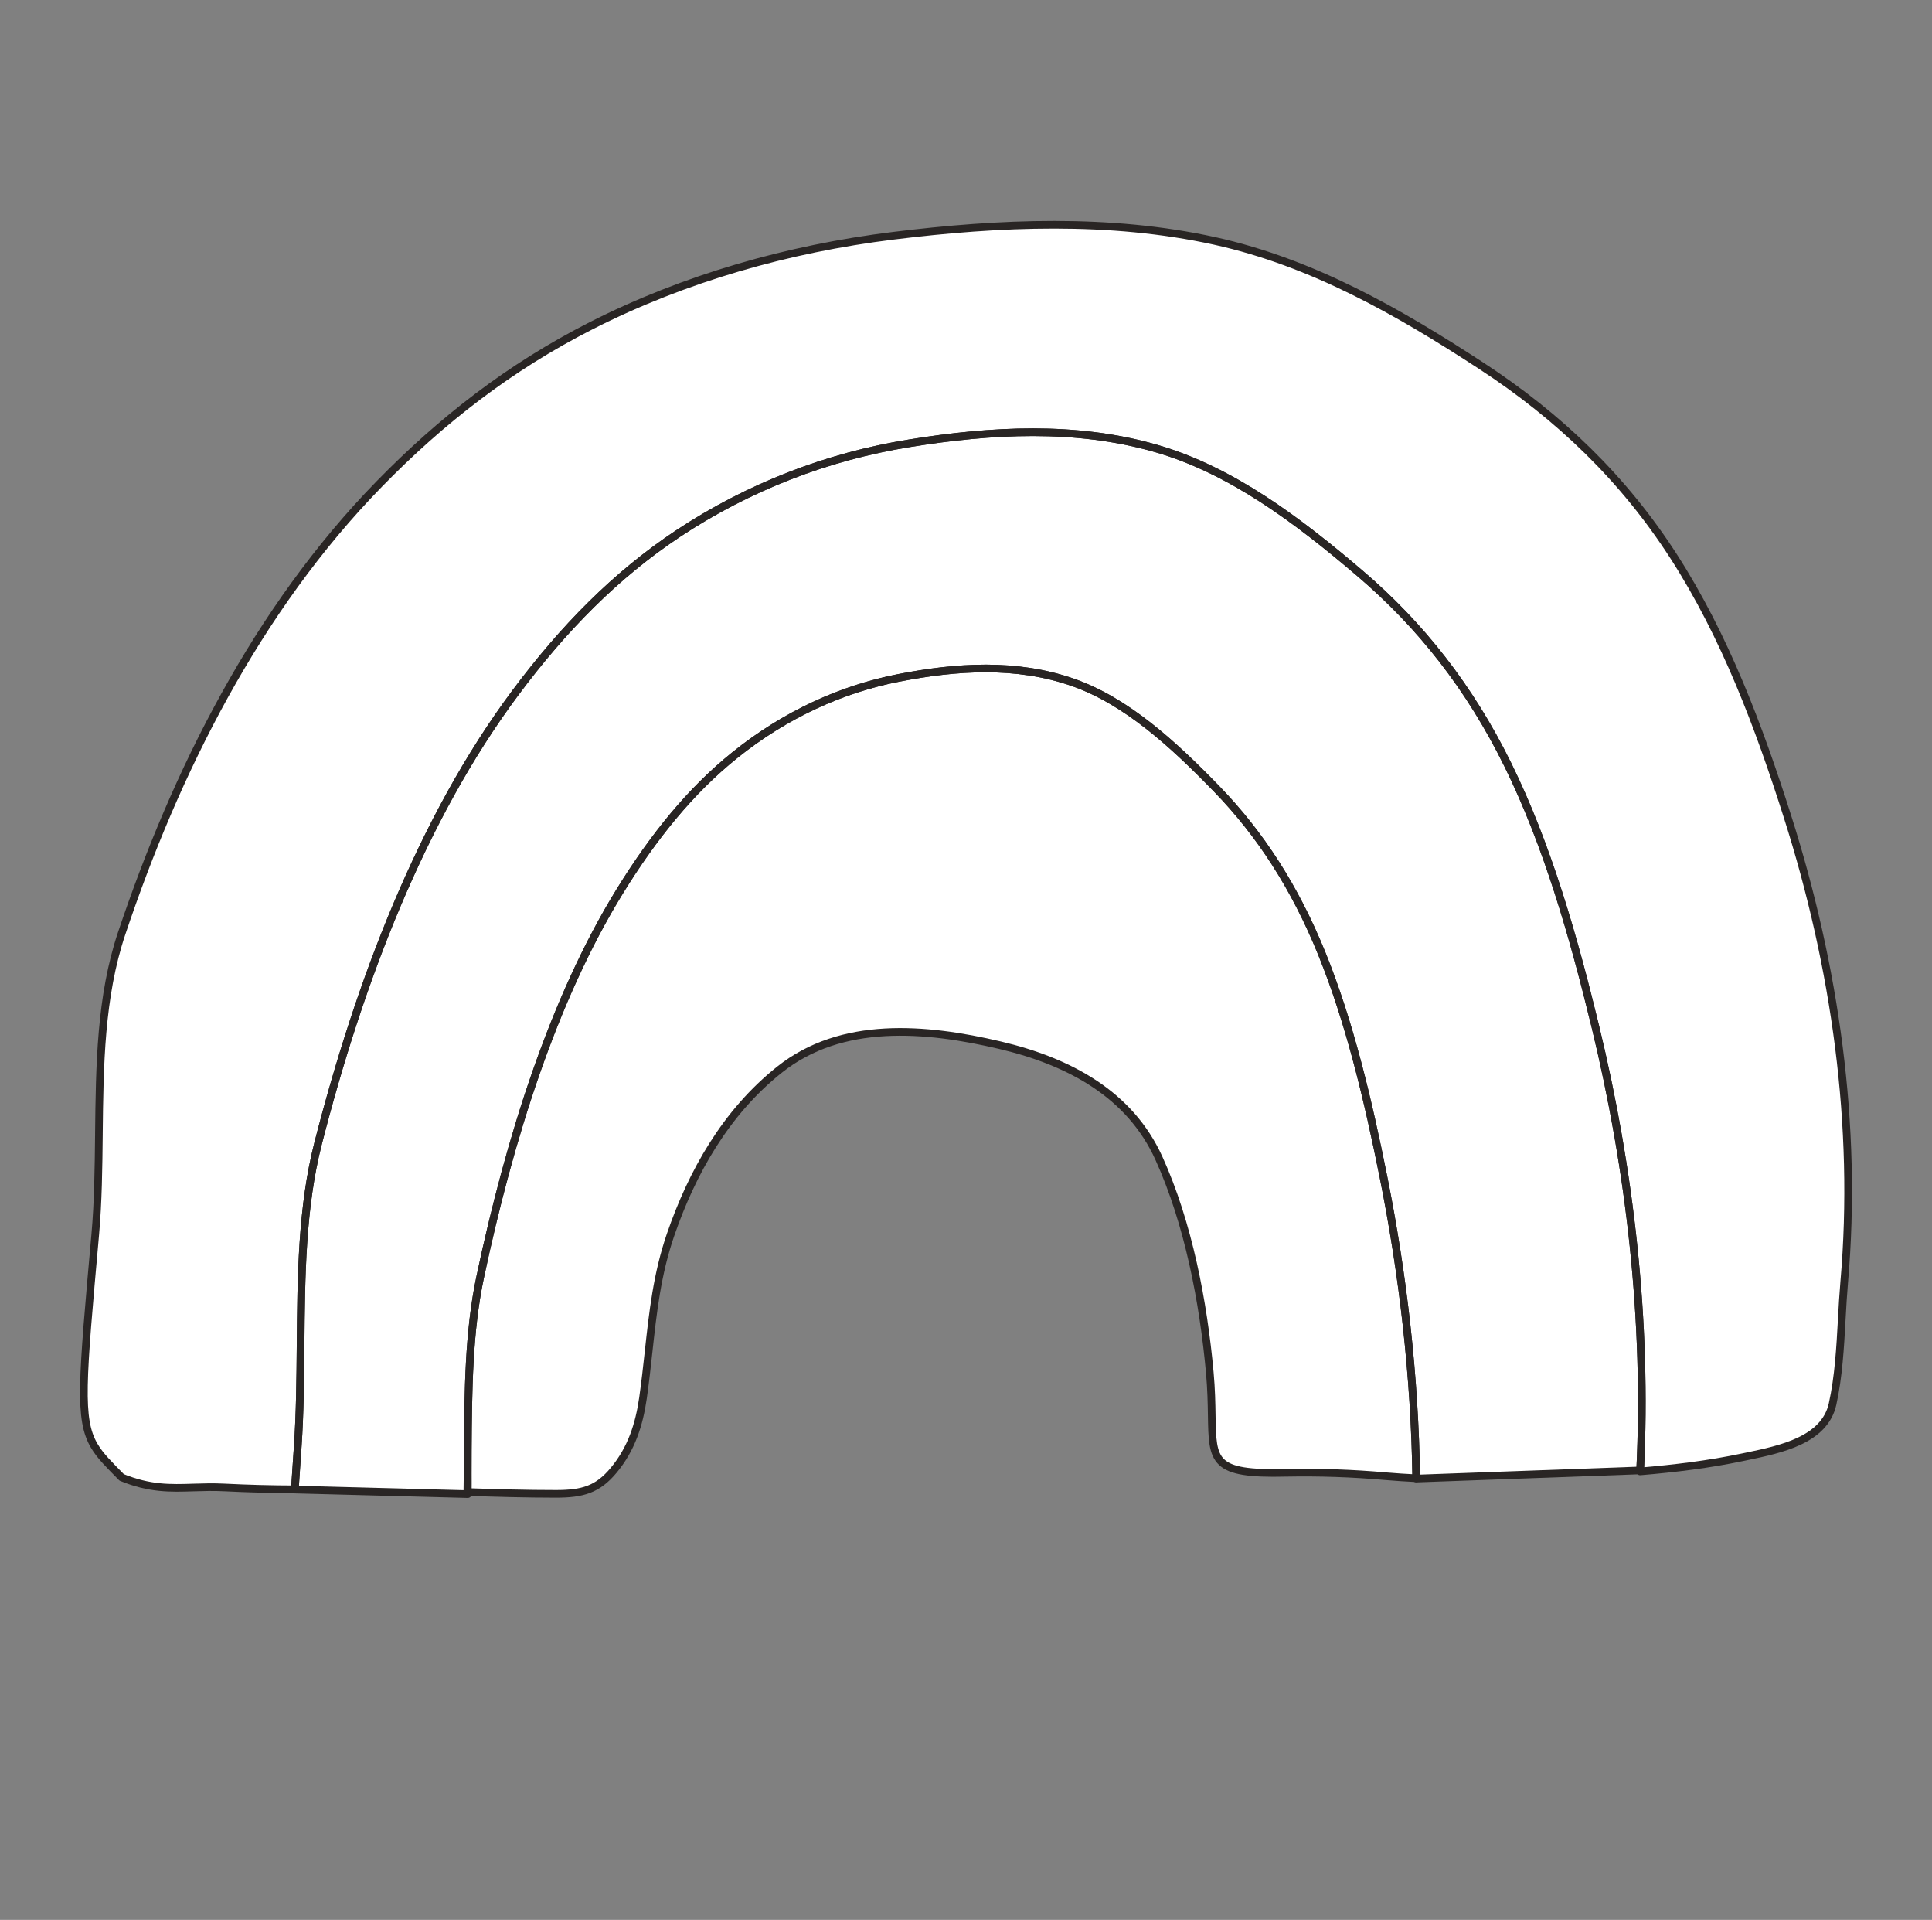
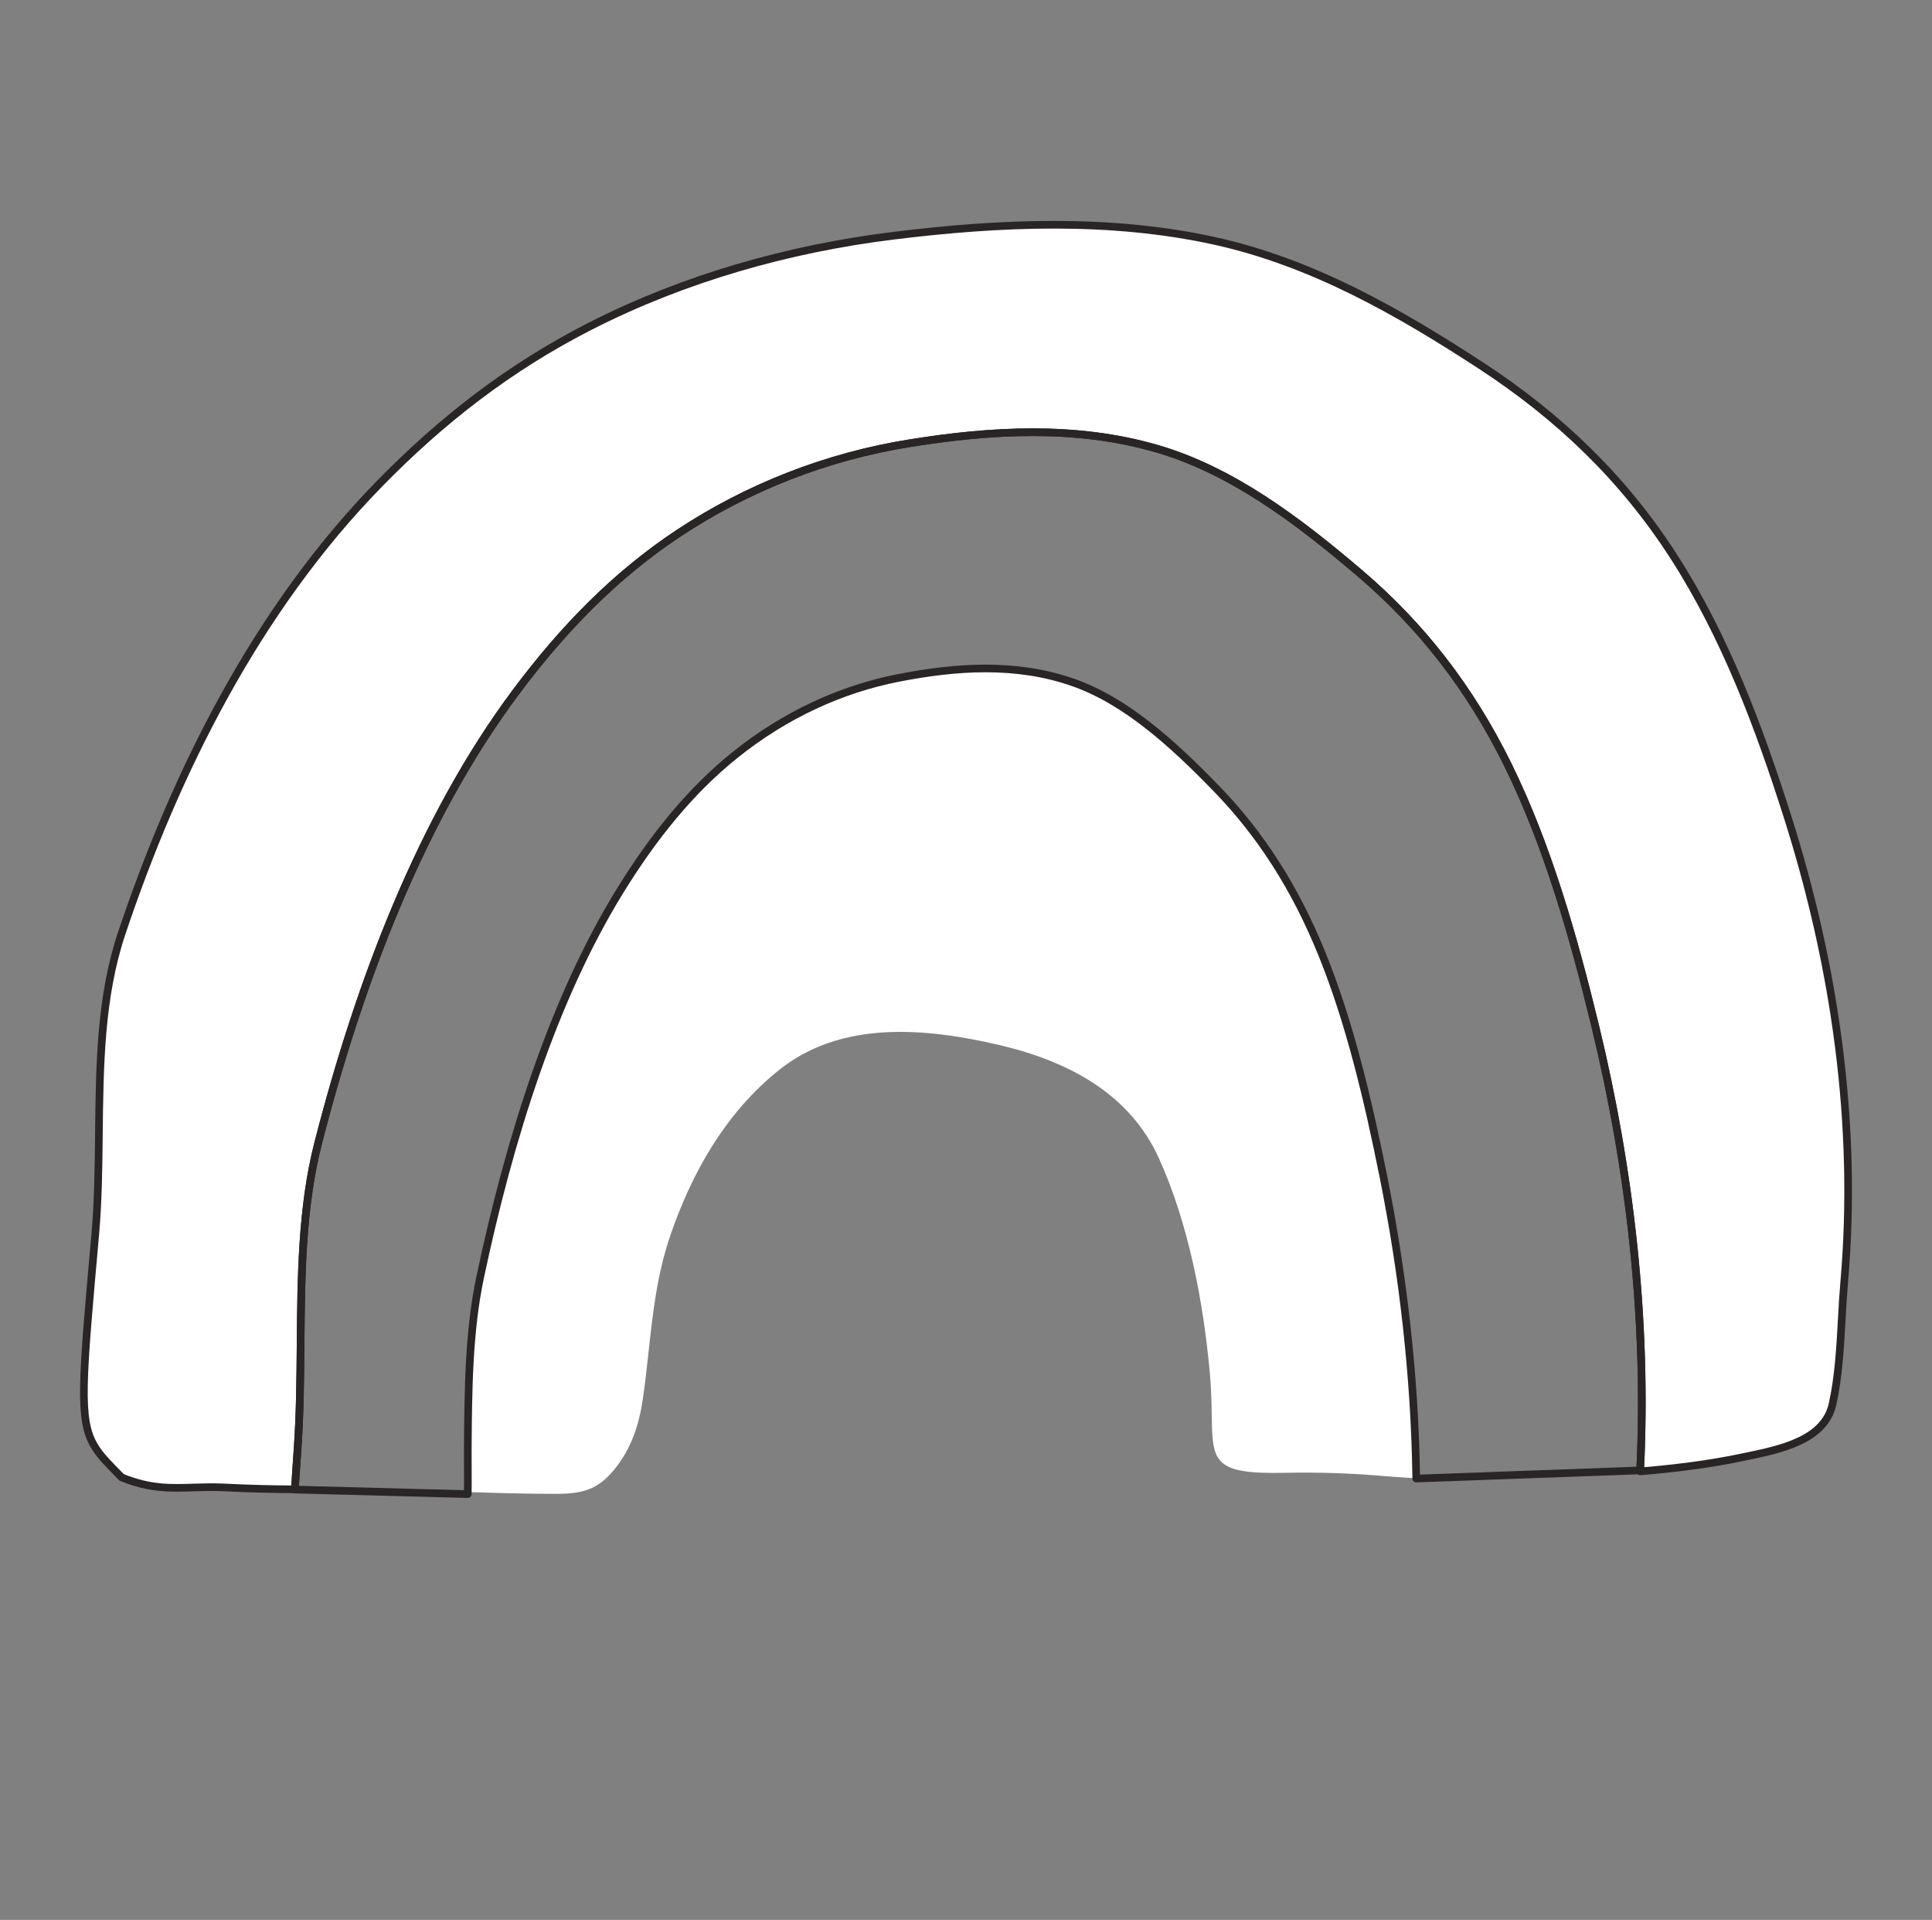
<svg xmlns="http://www.w3.org/2000/svg" width="155" height="154" viewBox="0 0 155 154" fill="none">
  <rect x="0" y="0" width="155" height="154" fill="#808080" stroke="none" />
-   <path d="M24.115 107.891C24.161 102.399 24.208 96.842 25.515 91.739C28.834 78.773 33.814 65.669 41.357 55.553C45.188 50.414 49.384 46.131 54.407 42.794C60.01 39.085 66.342 36.616 72.978 35.554C79.515 34.498 86.29 34.111 92.75 35.971C98.765 37.703 104.097 41.712 109.116 45.996C113.986 50.154 117.917 55.135 120.984 61.372C124.16 67.828 126.239 75.13 127.986 82.32C130.779 93.824 132.174 105.943 131.586 117.945L113.62 118.6C113.51 110.411 112.563 102.237 110.991 94.398C109.756 88.244 108.285 81.995 106.038 76.472C103.87 71.134 101.088 66.871 97.645 63.313C94.096 59.646 90.326 56.215 86.071 54.732C81.503 53.141 76.71 53.472 72.087 54.377C67.516 55.271 63.01 57.309 58.953 60.571C55.401 63.428 52.434 67.094 49.724 71.491C44.389 80.148 40.867 91.364 38.52 102.459C37.596 106.826 37.563 111.583 37.529 116.282C37.521 117.354 37.547 118.786 37.529 119.847L23.652 119.481L23.865 116.343L23.887 116.019C24.067 113.37 24.09 110.638 24.115 107.891Z" fill="white" />
  <path d="M7.934 90.953C7.995 85.482 8.056 79.948 9.761 74.866C14.09 61.952 20.584 48.901 30.421 38.827C35.42 33.708 40.892 29.443 47.441 26.119C54.923 22.321 63.231 19.951 71.663 18.91C80.186 17.856 89.023 17.472 97.448 19.323C105.293 21.049 112.248 25.041 118.794 29.31C125.143 33.451 130.271 38.41 134.271 44.623C138.411 51.051 141.125 58.325 143.403 65.487C147.236 77.539 149.051 90.272 147.957 102.833C147.876 103.831 147.81 104.83 147.76 105.83C147.634 108.116 147.507 110.431 147.022 112.625C146.38 115.52 142.858 116.251 140.149 116.817L139.796 116.89C137.108 117.457 134.352 117.793 131.582 118.025C132.18 105.996 130.785 93.85 127.986 82.321C126.241 75.13 124.158 67.828 120.984 61.373C117.917 55.135 113.986 50.154 109.116 45.996C104.098 41.712 98.765 37.703 92.75 35.971C86.29 34.111 79.514 34.496 72.978 35.554C66.343 36.617 60.011 39.085 54.408 42.794C49.386 46.131 45.19 50.414 41.359 55.553C33.816 65.669 28.836 78.773 25.516 91.737C24.21 96.843 24.163 102.399 24.116 107.892C24.092 110.638 24.071 113.368 23.888 116.019L23.656 119.461C21.778 119.457 19.901 119.408 18.027 119.314C17.12 119.267 16.302 119.293 15.518 119.317C13.681 119.377 12.018 119.43 9.762 118.506C8.764 117.486 8.043 116.794 7.557 115.964C6.306 113.835 6.589 110.805 7.64 99.046C7.876 96.408 7.905 93.686 7.935 90.952L7.934 90.953Z" fill="white" />
  <path d="M37.492 119.68C39.861 119.757 42.23 119.826 44.597 119.826C46.72 119.826 47.946 119.489 49.243 117.922C50.663 116.207 51.275 114.279 51.585 112.148C51.765 110.889 51.902 109.647 52.036 108.416C52.379 105.271 52.716 102.19 53.797 99.046C55.515 94.059 58.207 89.246 62.541 85.797C67.518 81.838 74.252 82.429 80.235 83.84C85.821 85.157 90.652 87.787 92.974 92.9C95.352 98.141 96.548 104.461 97.059 110.096C97.181 111.434 97.2 112.57 97.215 113.526C97.275 117.244 97.292 118.279 103.155 118.135C105.833 118.082 108.511 118.174 111.179 118.411C111.994 118.48 112.807 118.533 113.62 118.573C113.508 110.393 112.563 102.23 110.991 94.399C109.756 88.244 108.285 81.995 106.038 76.472C103.87 71.134 101.088 66.871 97.645 63.314C94.096 59.646 90.326 56.215 86.071 54.732C81.503 53.141 76.71 53.472 72.087 54.377C67.516 55.271 63.01 57.309 58.953 60.571C55.401 63.428 52.434 67.094 49.724 71.491C44.389 80.148 40.867 91.364 38.52 102.459C37.596 106.826 37.563 111.583 37.529 116.282C37.521 117.42 37.514 118.555 37.494 119.682L37.492 119.68Z" fill="white" />
  <path d="M7.934 90.953C7.995 85.482 8.056 79.948 9.761 74.866C14.09 61.952 20.584 48.901 30.421 38.827C35.42 33.708 40.892 29.443 47.441 26.119C54.923 22.321 63.231 19.951 71.663 18.91C80.186 17.856 89.023 17.472 97.448 19.323C105.293 21.049 112.248 25.041 118.794 29.31C125.143 33.451 130.271 38.41 134.271 44.623C138.411 51.051 141.125 58.325 143.403 65.487C147.236 77.539 149.051 90.272 147.957 102.833C147.876 103.831 147.81 104.83 147.76 105.83C147.634 108.116 147.507 110.431 147.022 112.625C146.38 115.52 142.858 116.251 140.149 116.817L139.796 116.89C137.108 117.457 134.352 117.793 131.582 118.025C132.18 105.996 130.785 93.85 127.986 82.321C126.241 75.13 124.158 67.828 120.984 61.373C117.917 55.135 113.986 50.154 109.116 45.996C104.098 41.712 98.765 37.703 92.75 35.971C86.29 34.111 79.514 34.496 72.978 35.554C66.343 36.617 60.011 39.085 54.408 42.794C49.386 46.131 45.19 50.414 41.359 55.553C33.816 65.669 28.836 78.773 25.516 91.737C24.21 96.843 24.163 102.4 24.116 107.892C24.092 110.638 24.071 113.368 23.888 116.019L23.656 119.461C21.778 119.457 19.901 119.408 18.027 119.314C17.12 119.267 16.302 119.293 15.518 119.317C13.681 119.377 12.018 119.43 9.762 118.506C8.764 117.486 8.043 116.794 7.557 115.964C6.306 113.835 6.589 110.805 7.64 99.046C7.876 96.408 7.905 93.686 7.935 90.952L7.934 90.953Z" stroke="#292524" stroke-width="0.613" stroke-linecap="round" stroke-linejoin="round" />
  <path d="M24.115 107.891C24.161 102.399 24.208 96.842 25.515 91.739C28.834 78.773 33.814 65.669 41.357 55.553C45.188 50.414 49.384 46.131 54.407 42.794C60.01 39.085 66.342 36.616 72.978 35.554C79.515 34.498 86.29 34.111 92.75 35.971C98.765 37.703 104.097 41.712 109.116 45.996C113.986 50.154 117.917 55.135 120.984 61.372C124.16 67.828 126.239 75.13 127.986 82.32C130.779 93.824 132.174 105.943 131.586 117.945L113.62 118.6C113.51 110.411 112.563 102.237 110.991 94.398C109.756 88.244 108.285 81.995 106.038 76.472C103.87 71.134 101.088 66.871 97.645 63.313C94.096 59.646 90.326 56.215 86.071 54.732C81.503 53.141 76.71 53.472 72.087 54.377C67.516 55.271 63.01 57.309 58.953 60.571C55.401 63.428 52.434 67.094 49.724 71.491C44.389 80.148 40.867 91.364 38.52 102.459C37.596 106.826 37.563 111.583 37.529 116.282C37.521 117.354 37.547 118.786 37.529 119.847L23.652 119.481L23.865 116.343L23.887 116.019C24.067 113.37 24.09 110.638 24.115 107.891Z" stroke="#292524" stroke-width="0.613" stroke-linecap="round" stroke-linejoin="round" />
-   <path d="M37.492 119.68C39.861 119.757 42.23 119.826 44.597 119.826C46.72 119.826 47.946 119.489 49.243 117.922C50.663 116.207 51.275 114.279 51.585 112.148C51.765 110.889 51.902 109.647 52.036 108.416C52.379 105.271 52.716 102.19 53.797 99.046C55.515 94.059 58.207 89.246 62.541 85.797C67.518 81.838 74.252 82.429 80.235 83.84C85.821 85.157 90.652 87.787 92.974 92.9C95.352 98.141 96.548 104.461 97.059 110.096C97.181 111.434 97.2 112.57 97.215 113.526C97.275 117.244 97.292 118.279 103.155 118.135C105.833 118.082 108.511 118.174 111.179 118.411C111.994 118.48 112.807 118.533 113.62 118.573C113.508 110.393 112.563 102.23 110.991 94.399C109.756 88.244 108.285 81.995 106.038 76.472C103.87 71.134 101.088 66.871 97.645 63.314C94.096 59.646 90.326 56.215 86.071 54.732C81.503 53.141 76.71 53.472 72.087 54.377C67.516 55.271 63.01 57.309 58.953 60.571C55.401 63.428 52.434 67.094 49.724 71.491C44.389 80.148 40.867 91.364 38.52 102.459C37.596 106.826 37.563 111.583 37.529 116.282C37.521 117.42 37.514 118.555 37.494 119.682L37.492 119.68Z" stroke="#292524" stroke-width="0.613" stroke-linecap="round" stroke-linejoin="round" />
</svg>